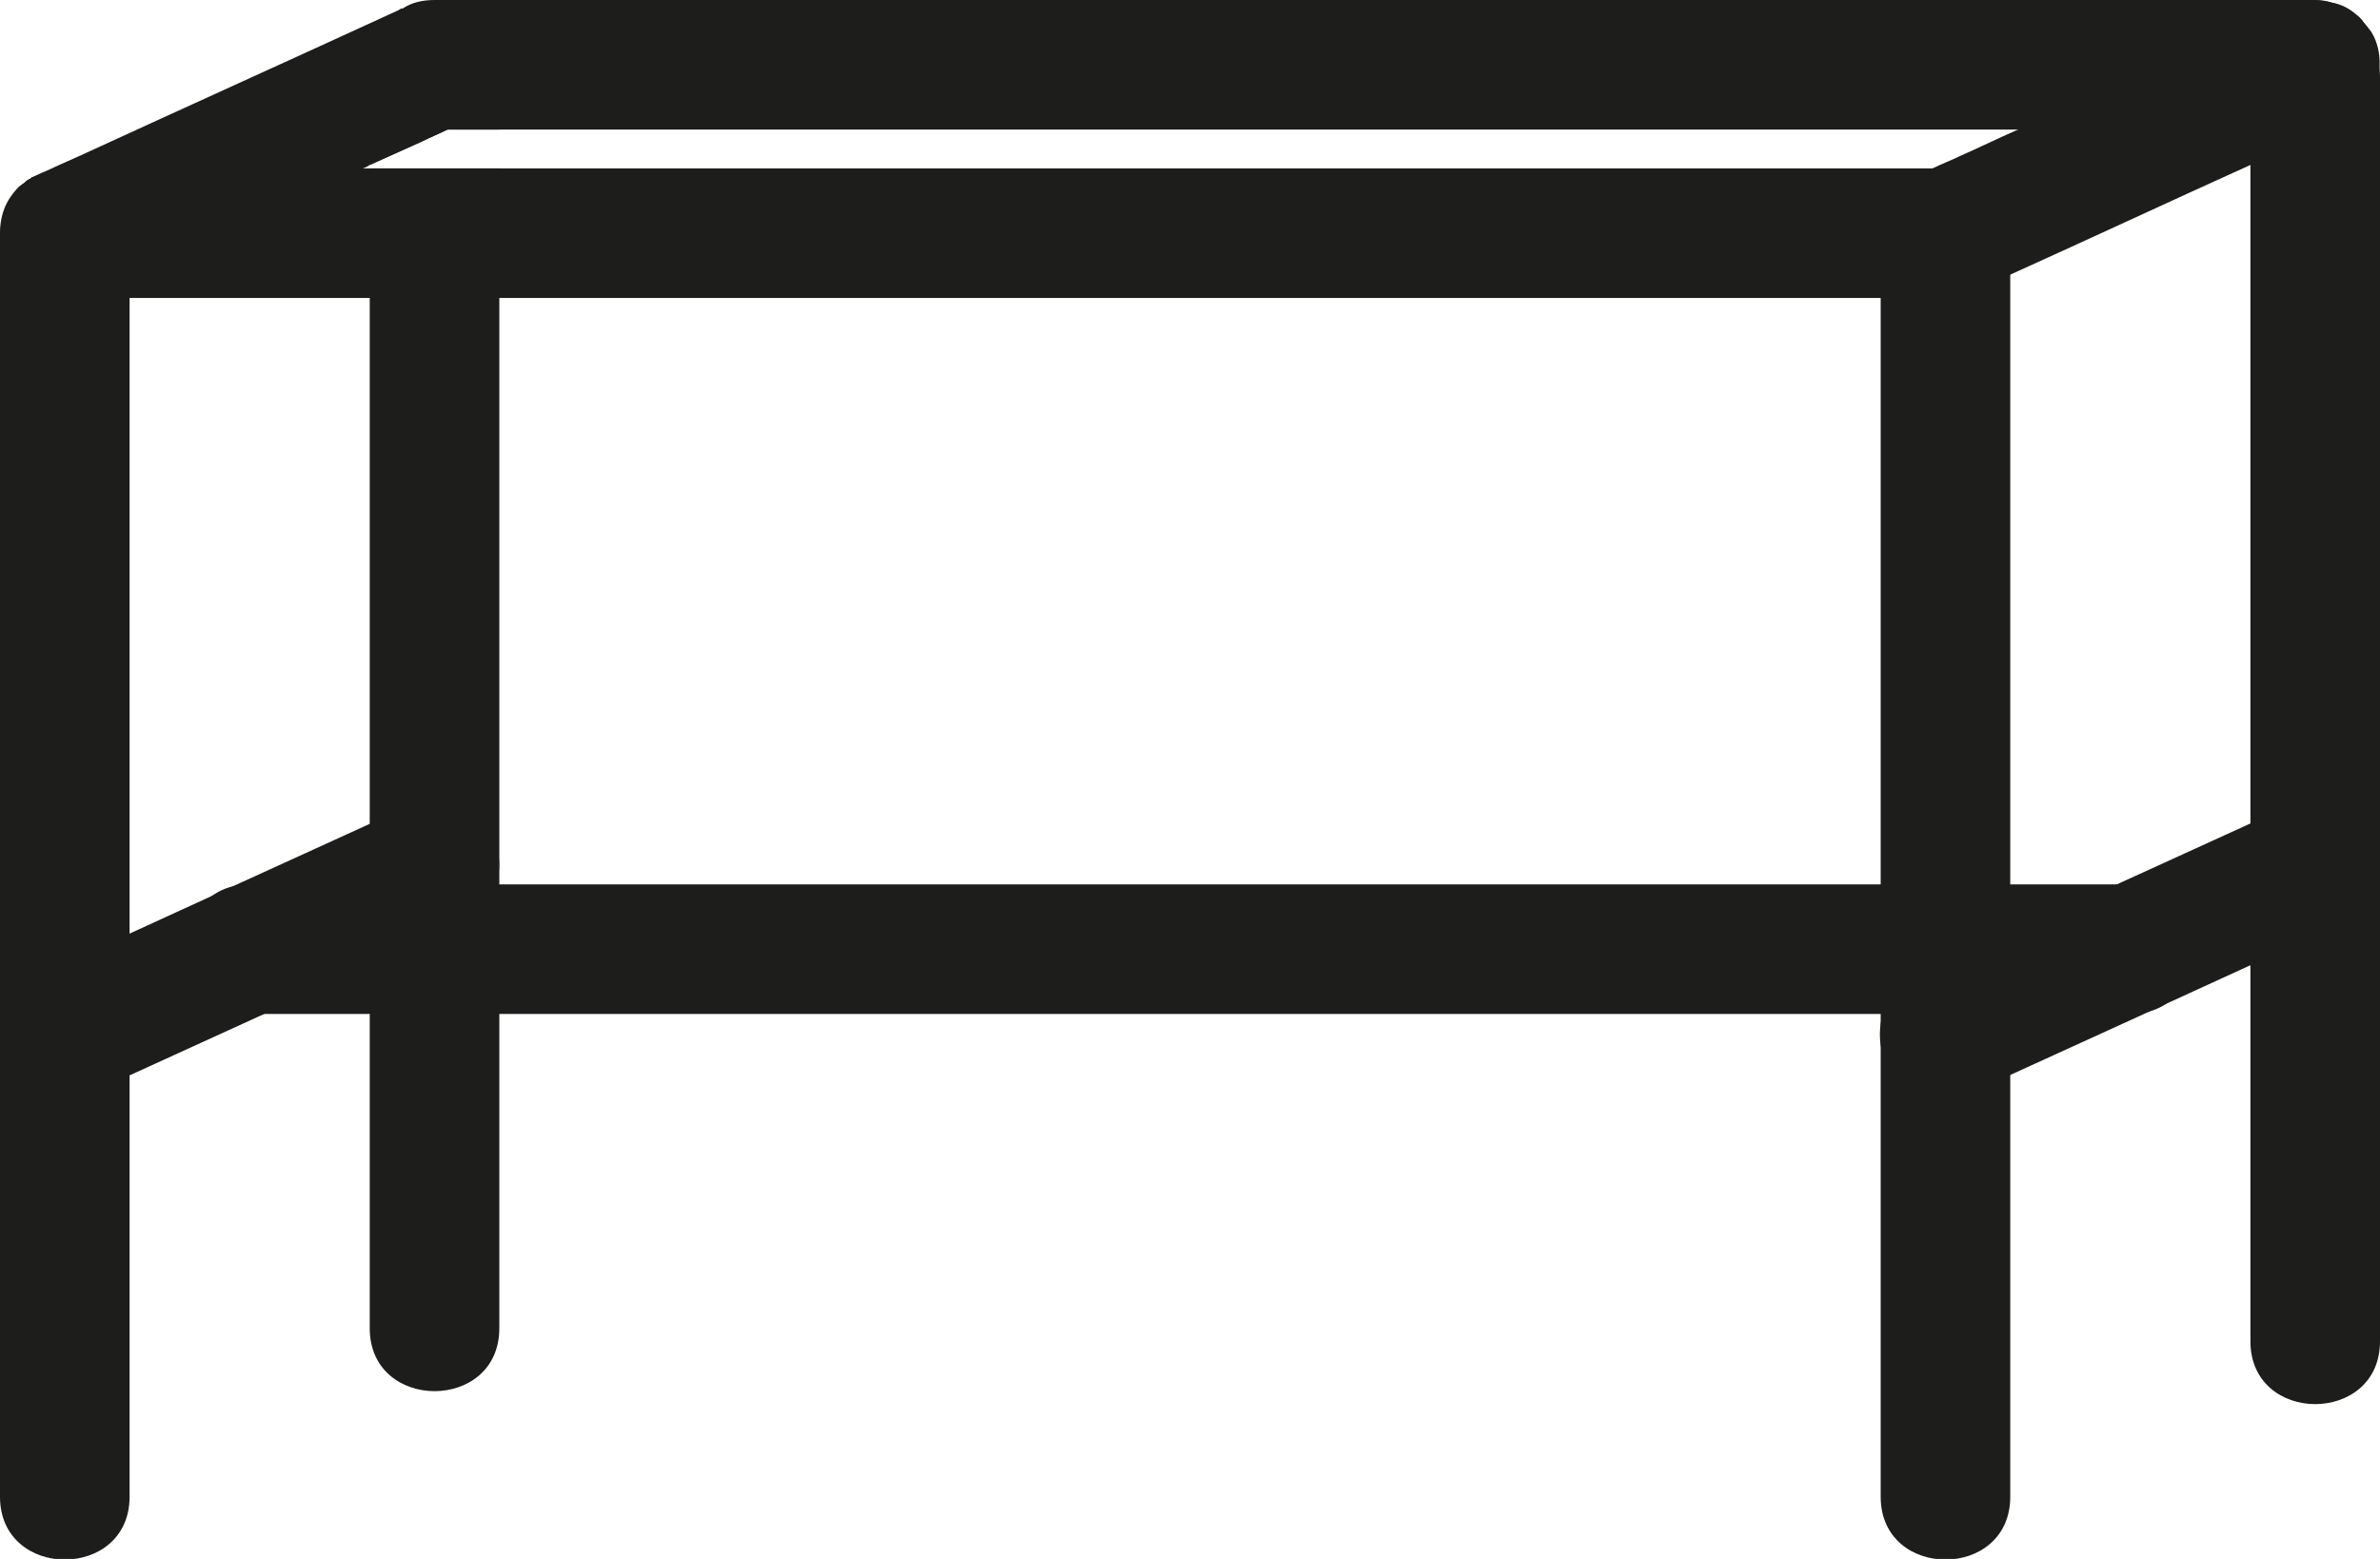
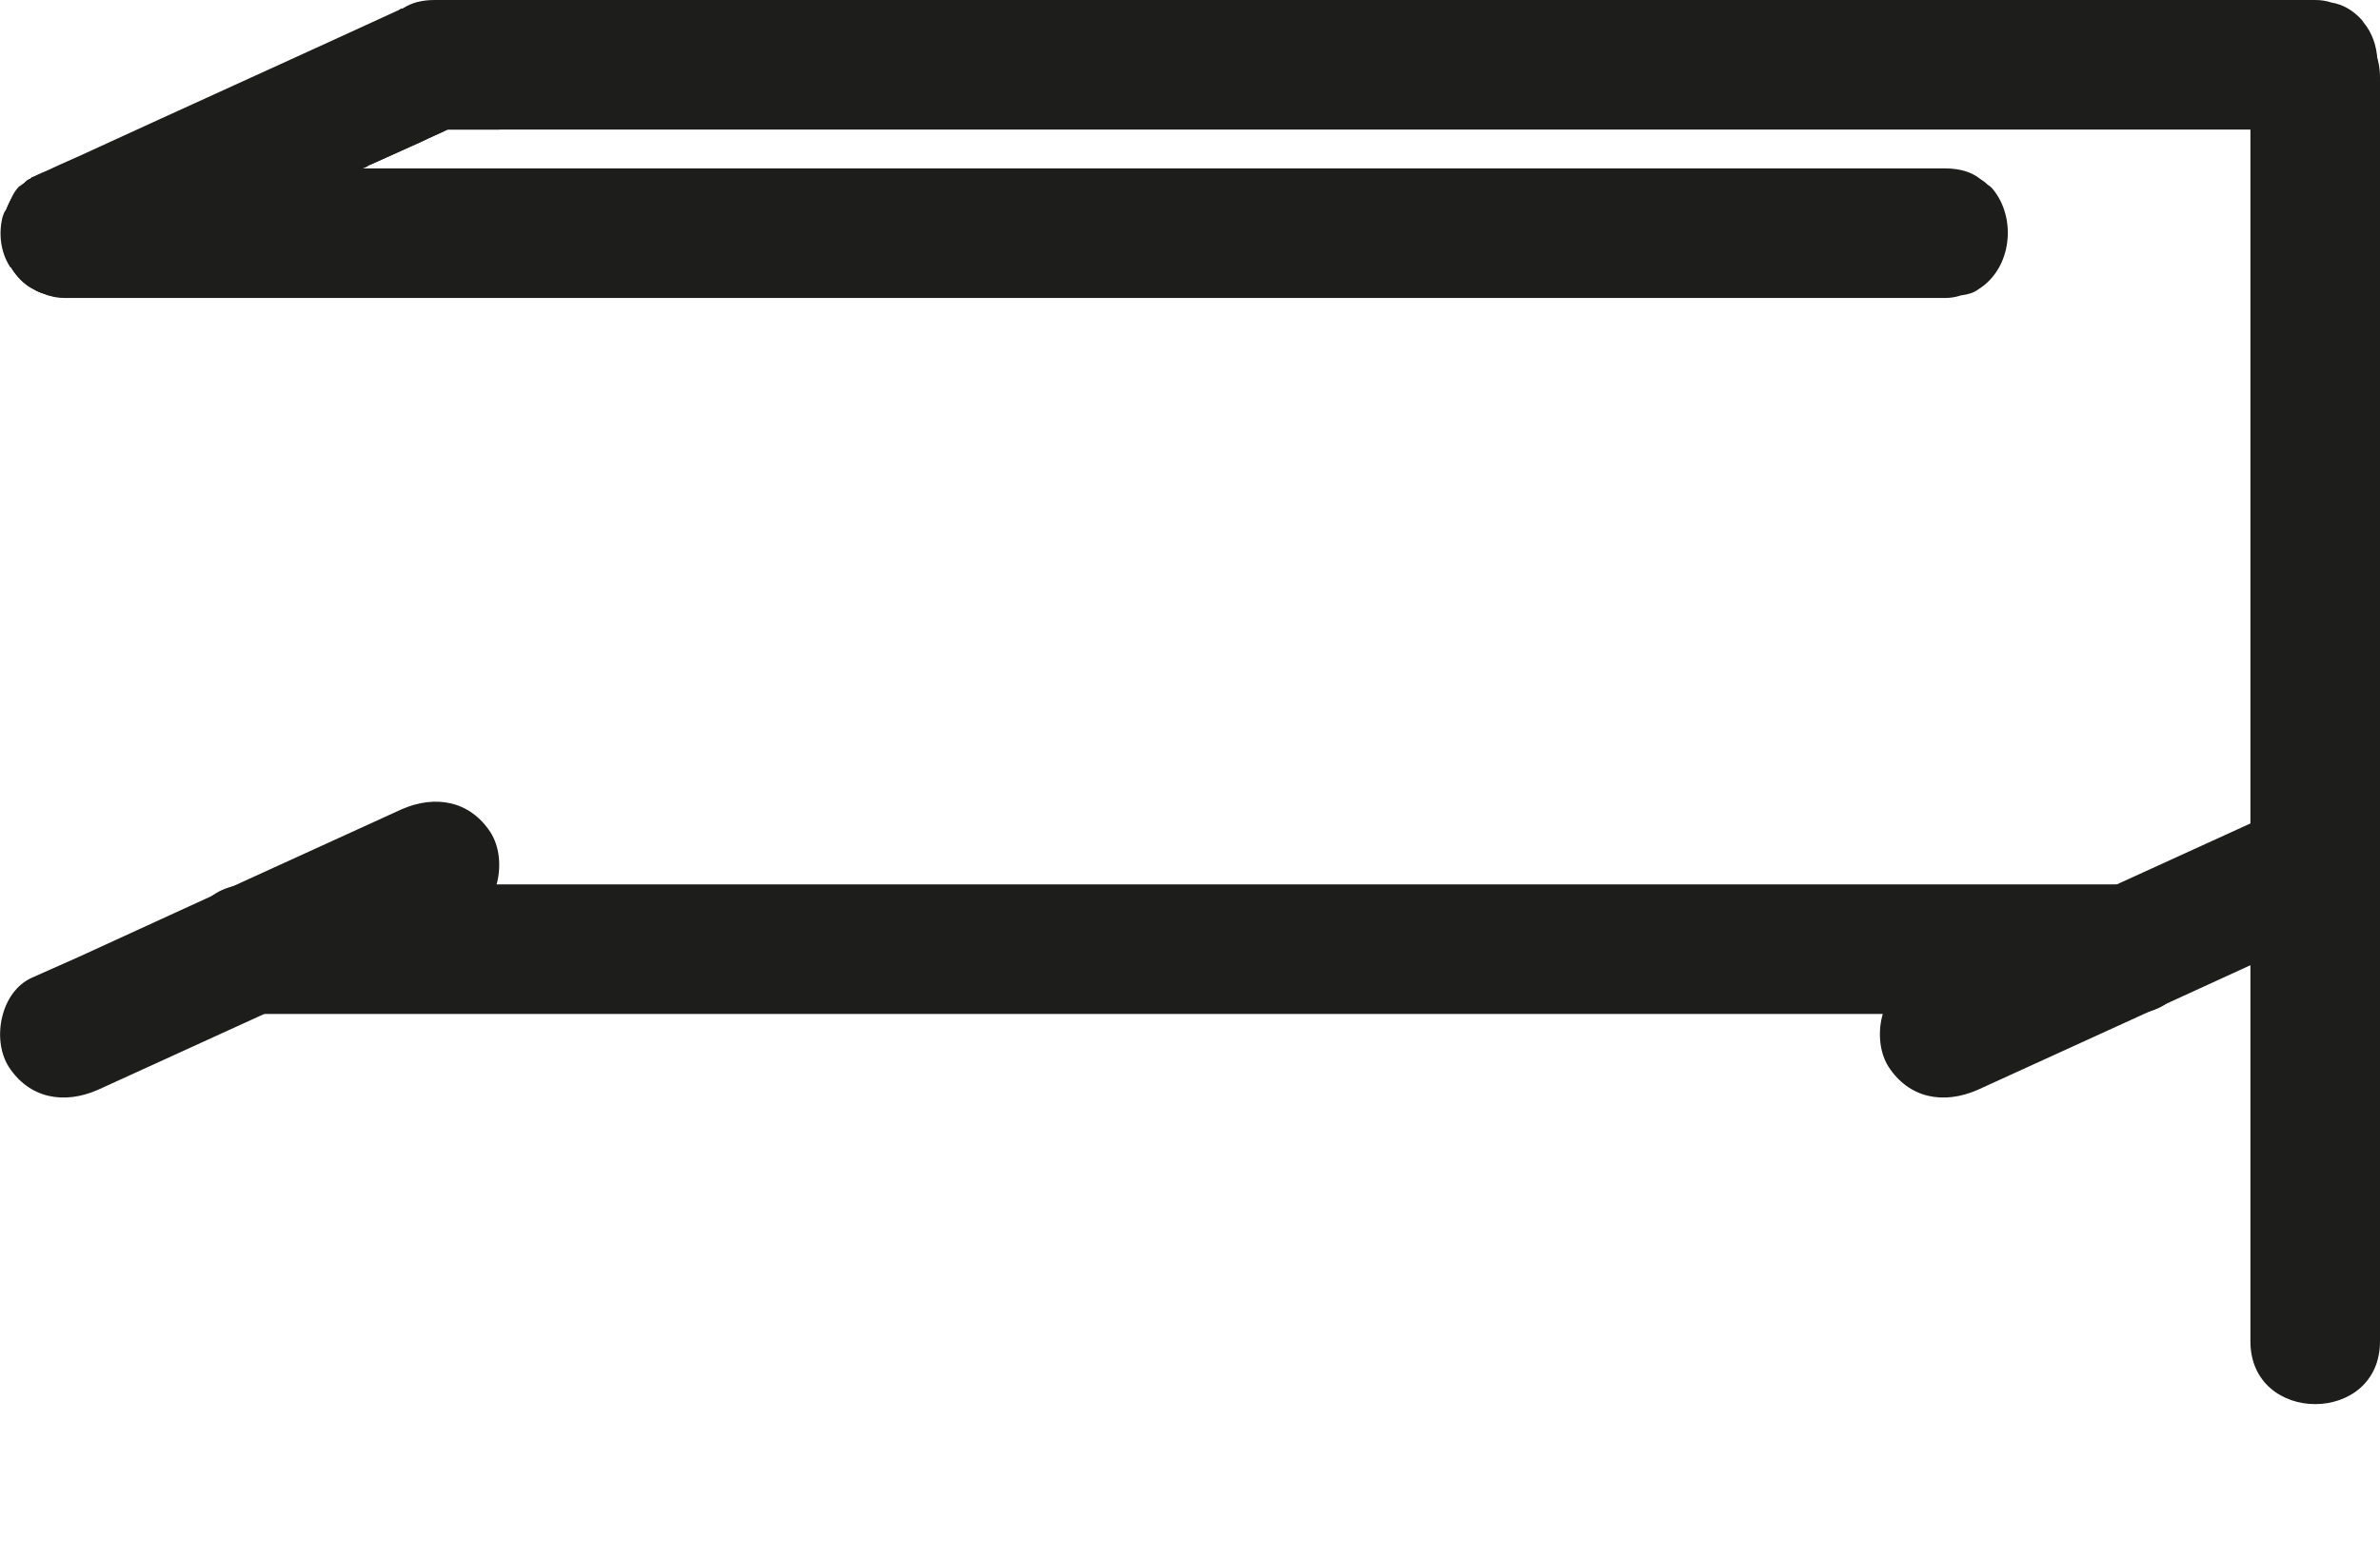
<svg xmlns="http://www.w3.org/2000/svg" id="Calque_2" data-name="Calque 2" viewBox="0 0 27.55 18.05">
  <defs>
    <style>
      .cls-1 {
        fill: #1d1d1b;
      }
    </style>
  </defs>
  <g id="Calque_1-2" data-name="Calque 1">
    <g>
      <path class="cls-1" d="M5.78.75v.75h-.6c-.1.05-.2.09-.3.14-.2.09-.4.18-.6.27V.75c0-.22.08-.39.2-.51.01-.01.03-.02.04-.04.07-.05.15-.1.23-.13.18-.06.38-.06.56,0,.04.02.08.04.12.06.1.05.18.13.25.24.02.04.04.07.06.12.01.03.02.06.02.09.02.05.02.11.02.17Z" />
-       <path class="cls-1" d="M4.28,1.95h1.5v13.43c0,.97-1.5.97-1.5,0V1.95Z" />
-       <path class="cls-1" d="M1.5,17.33V2.7c0-.97-1.5-.97-1.5,0v14.63c0,.97,1.5.97,1.5,0h0Z" />
      <path class="cls-1" d="M1.13,12.62c1.25-.57,2.5-1.14,3.74-1.71l.54-.24c.36-.16.47-.71.27-1.03-.24-.37-.64-.44-1.03-.27-1.25.57-2.5,1.14-3.74,1.71l-.54.24c-.36.16-.47.71-.27,1.03.24.37.64.44,1.03.27h0Z" />
      <path class="cls-1" d="M5.78.75c0,.26-.13.53-.37.64-.08.03-.15.07-.23.11-.1.05-.2.09-.3.14-.2.09-.4.18-.6.27-.03.02-.05.03-.08.04-.9.41-1.8.82-2.7,1.23-.12.06-.25.11-.37.17-.19.09-.39.11-.57.07-.06-.02-.12-.04-.17-.07-.06-.03-.11-.07-.15-.11-.04-.04-.08-.09-.11-.14-.01-.01-.02-.01-.02-.02-.1-.16-.13-.37-.08-.57.01-.03.02-.06.04-.08.02-.05.04-.09.06-.13.02-.05.05-.1.09-.14.02-.01.04-.03.06-.04.02-.02.04-.04.07-.05.01-.01.02-.02.03-.02.04-.02.07-.03.11-.05.13-.06.28-.13.42-.19C2.15,1.24,3.39.68,4.63.11c.01-.01.02-.01.03-.01.03-.01.06-.03.09-.03.2-.08.39-.08.56,0,.04.02.08.04.12.06.1.05.18.13.25.24.02.04.04.07.06.12.01.03.02.06.02.09.02.05.02.11.02.17Z" />
      <path class="cls-1" d="M27.55,15.53V.9c0-.97-1.5-.97-1.5,0v14.63c0,.97,1.5.97,1.5,0h0Z" />
-       <path class="cls-1" d="M23.27,17.33V2.7c0-.97-1.5-.97-1.5,0v14.63c0,.97,1.5.97,1.5,0h0Z" />
      <path class="cls-1" d="M22.89,12.62c1.25-.57,2.5-1.14,3.74-1.71l.54-.24c.36-.16.47-.71.27-1.03-.24-.37-.64-.44-1.03-.27-1.25.57-2.5,1.14-3.74,1.71l-.54.24c-.36.16-.47.71-.27,1.03.24.37.64.44,1.03.27h0Z" />
-       <path class="cls-1" d="M27.54.83c-.02.19-.11.38-.26.49-.03.03-.06.05-.1.07-.05.02-.09.04-.14.07-.02.01-.05.02-.07.02-.11.06-.22.11-.33.16-.2.09-.39.18-.59.27-.93.42-1.85.85-2.78,1.27-.12.06-.25.11-.37.17-.05.04-.12.06-.2.07-.32.07-.63-.03-.83-.34-.07-.11-.1-.24-.1-.37,0-.06,0-.12.02-.18,0-.04.01-.07.03-.1.03-.08.06-.15.12-.21.05-.06.11-.11.18-.15.01-.01.01-.02.02-.02.08-.03.15-.07.23-.1.1-.05.21-.09.31-.14.23-.1.45-.21.68-.31,1.01-.47,2.04-.93,3.06-1.4.19-.09.39-.12.57-.07.12.03.22.09.32.17.02.02.04.04.05.06.03.03.06.07.09.11.08.13.11.29.09.46Z" />
      <path class="cls-1" d="M22.9,3.35c-.05.04-.12.06-.2.07-.06.02-.12.03-.18.03H.75c-.07,0-.13-.01-.19-.03-.06-.02-.12-.04-.17-.07-.06-.03-.11-.07-.15-.11-.04-.04-.08-.09-.11-.14-.11-.2-.13-.46-.06-.67.02-.05.04-.09.06-.13.04-.07.09-.13.15-.18.02-.02.04-.04.07-.05.01-.01.02-.02.03-.02.04-.02.07-.03.11-.05.08-.03.16-.05.26-.05h21.77c.16,0,.3.04.4.12.03.02.06.04.09.07.02.01.04.03.05.04.29.34.23.93-.16,1.17Z" />
      <path class="cls-1" d="M27.52.69c.02.23-.06.48-.24.63-.03.03-.06.05-.1.07-.05.02-.09.04-.14.07-.02.01-.05.02-.07.02-.05.01-.11.02-.17.02H5.03c-.72,0-.9-.83-.55-1.26.01-.01.03-.02.04-.04.03-.03.07-.06.11-.09.01-.01.02-.01.03-.01.1-.07.23-.1.37-.1h21.77c.07,0,.13.01.19.03.13.02.24.09.32.17.02.02.04.04.05.06.1.12.15.27.16.43Z" />
      <path class="cls-1" d="M2.89,11.74h21.77c.97,0,.97-1.5,0-1.5H2.89c-.97,0-.97,1.5,0,1.5h0Z" />
    </g>
  </g>
</svg>